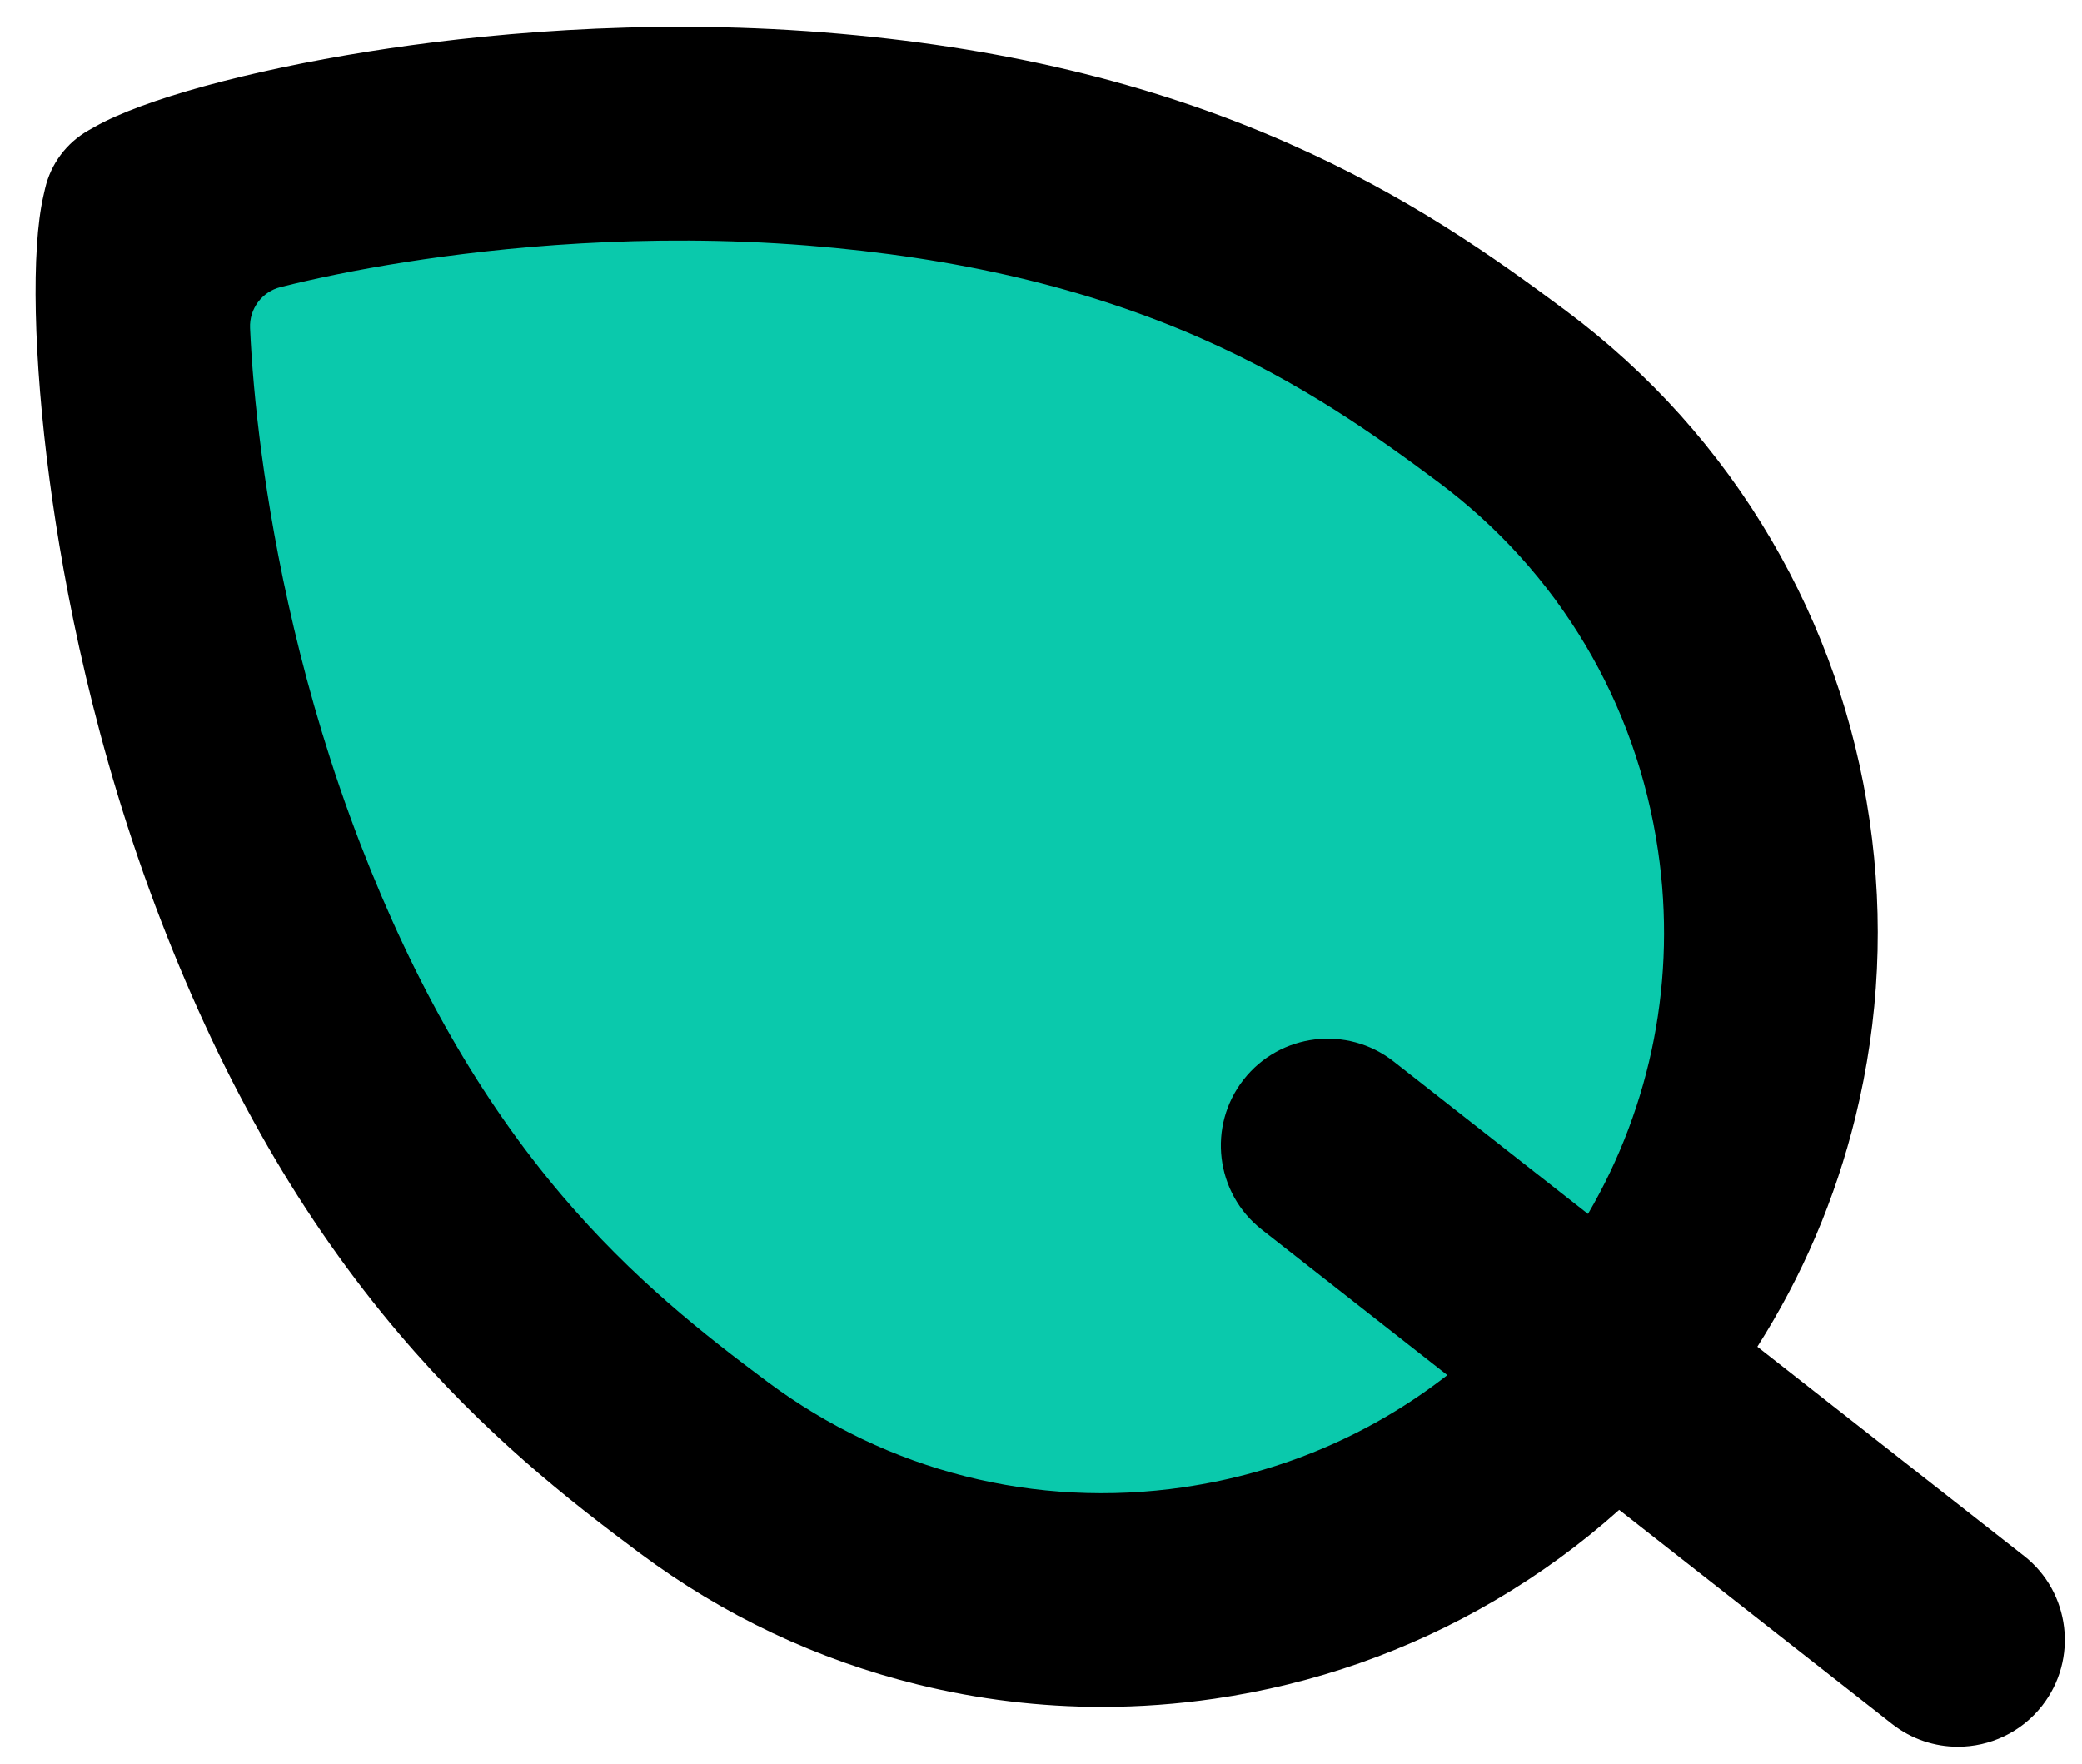
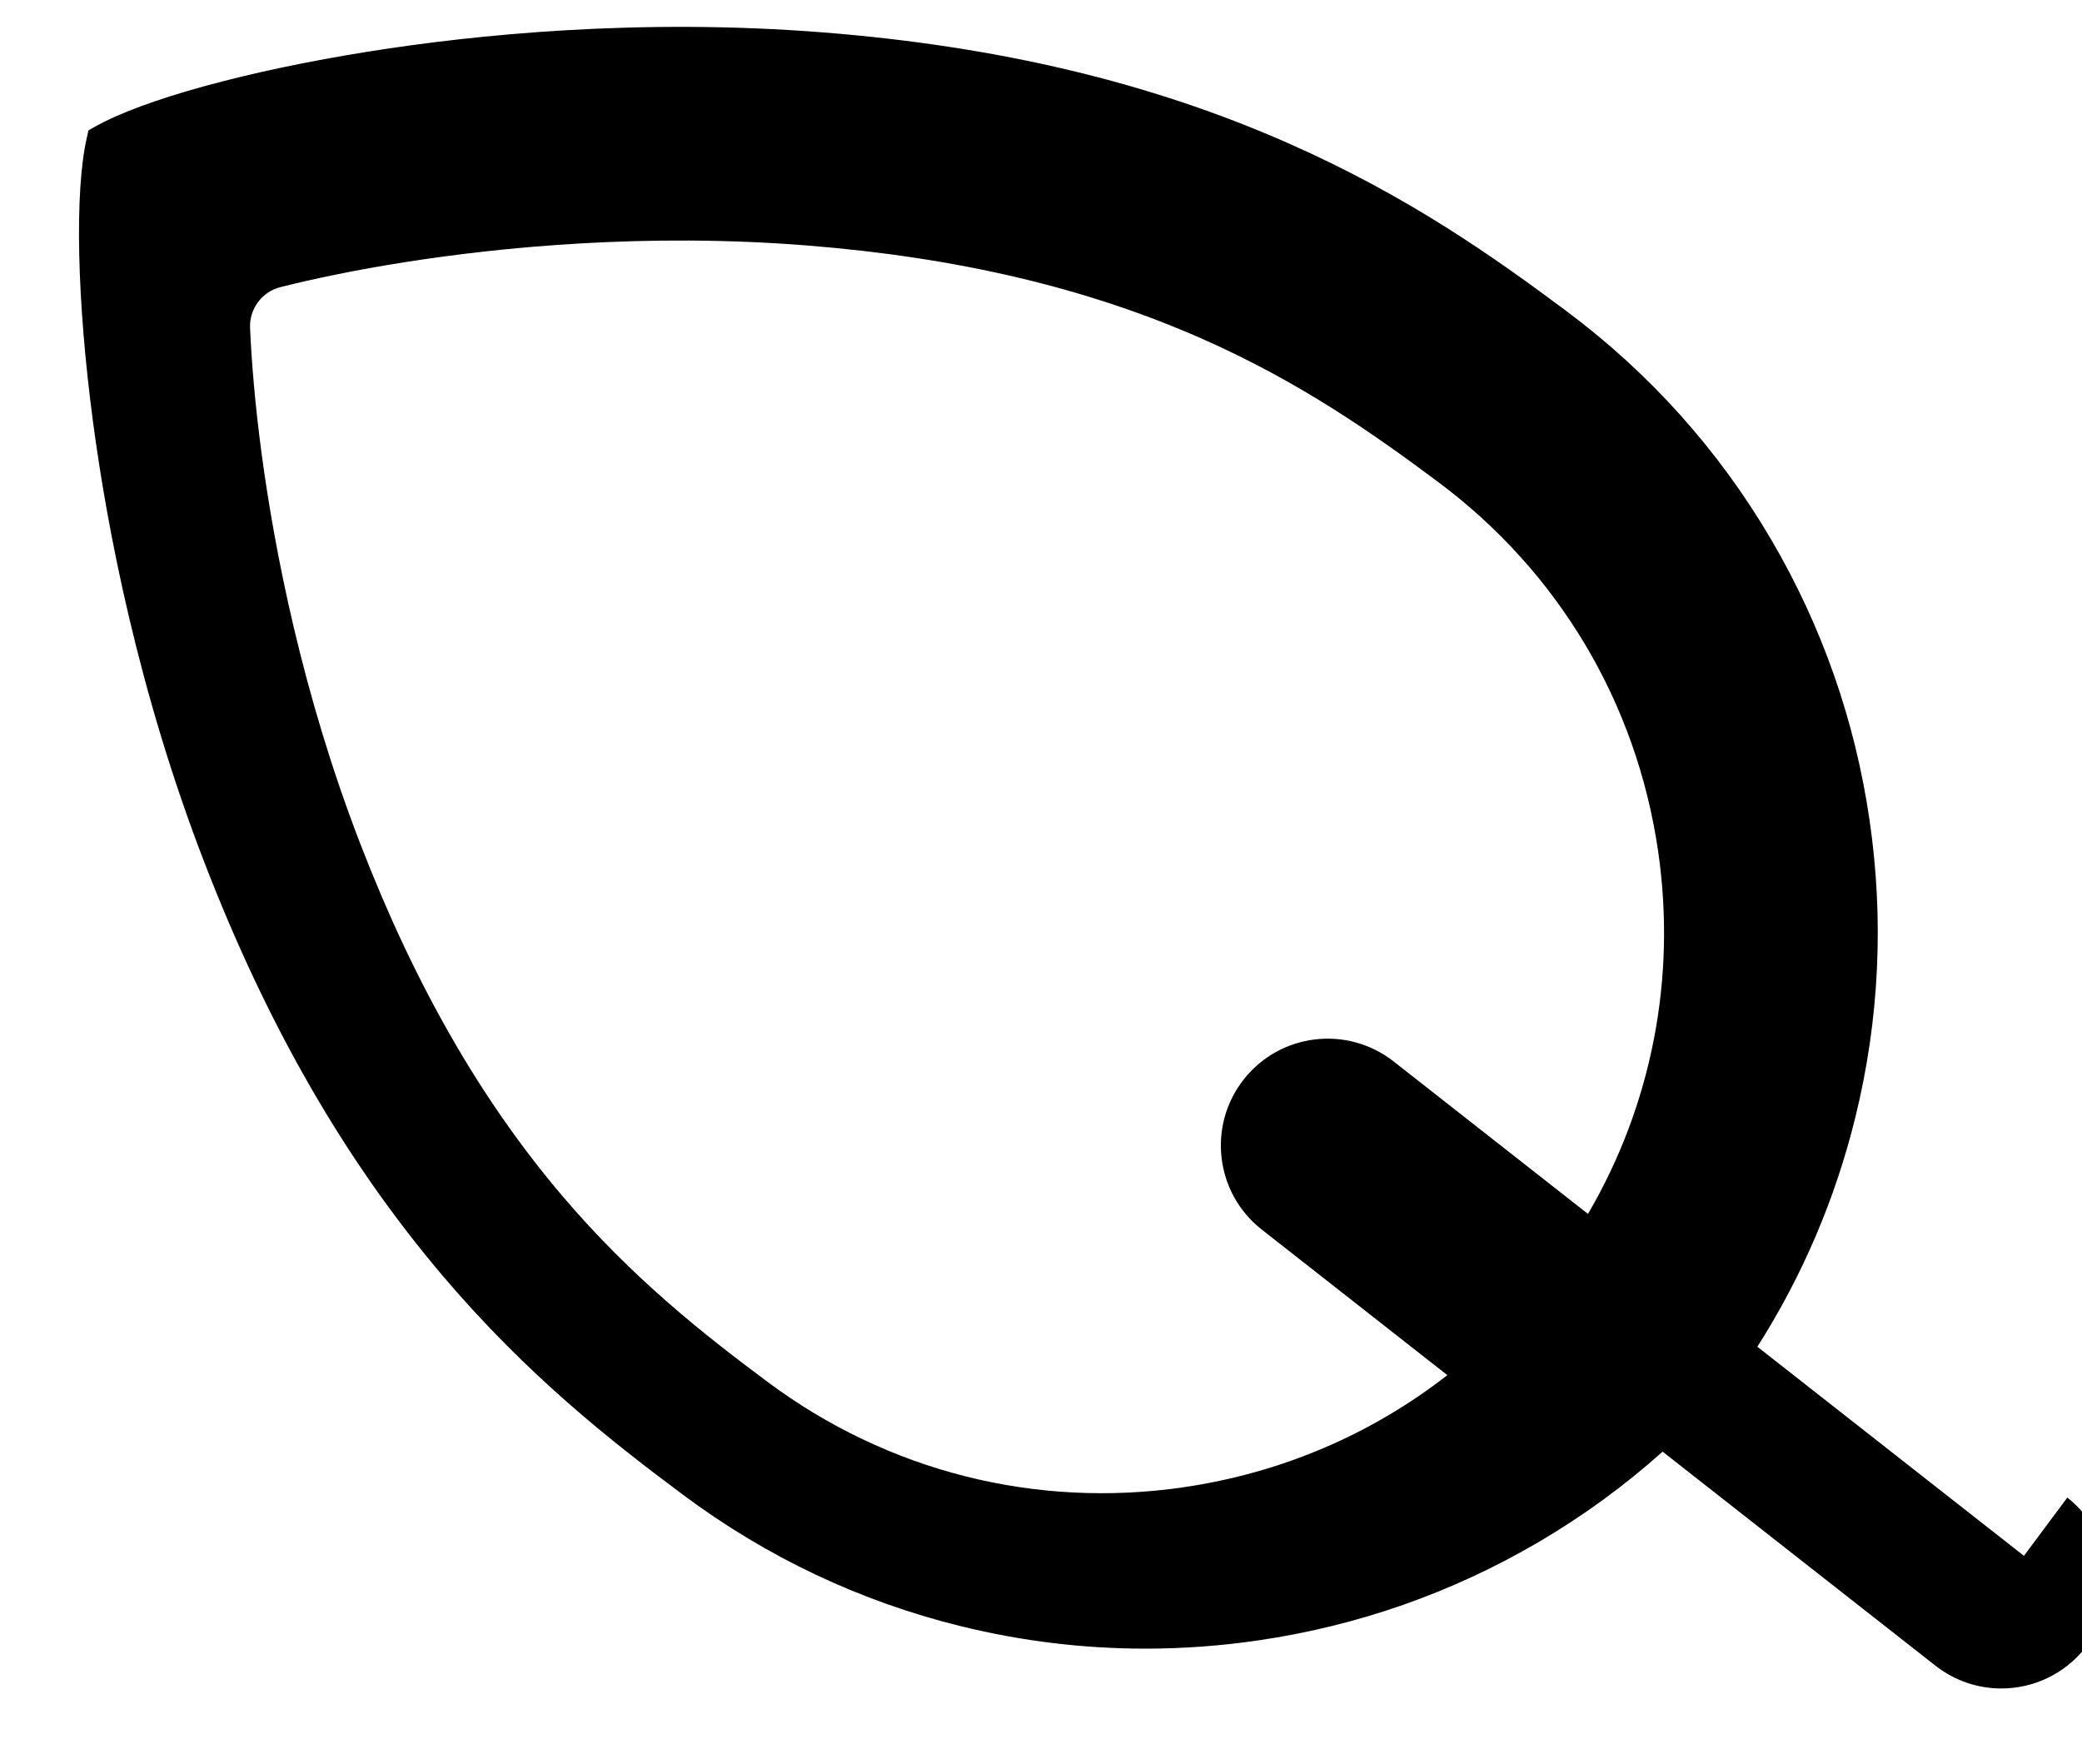
<svg xmlns="http://www.w3.org/2000/svg" id="Artwork" viewBox="0 0 736.69 624.19">
  <defs>
    <style>
      .cls-1, .cls-2 {
        stroke-width: 0px;
      }

      .cls-2 {
        fill: #0ac9ac;
      }
    </style>
  </defs>
-   <path class="cls-2" d="M52.21,77.74c21.49-12.17,124.5-37.48,236.34-28.57,128.6,10.24,194.86,55.22,242.95,91.07,104.65,78.01,126.25,226.09,48.23,330.75-78.01,104.65-226.09,126.25-330.75,48.23-48.09-35.85-110.13-86.5-156.66-206.82C51.85,207.76,46.68,101.81,52.21,77.74" />
-   <path class="cls-1" d="M716.14,550.47l-94.32-73.98c15.97-25.11,27.62-52.4,34.72-81.36,8.44-34.43,10.12-69.74,4.98-104.96-5.14-35.22-16.83-68.58-34.75-99.17-18.57-31.68-43.02-58.96-72.68-81.07-25.38-18.92-56.03-40.68-98.65-59.43-48.48-21.33-102.09-34.09-163.89-39.01-65.27-5.19-123.57.79-160.98,6.73-42.83,6.8-80,17.01-96.99,26.63l-2.27,1.28c-7.78,4.41-13.36,11.88-15.36,20.6l-.58,2.54c-4.37,19.04-3.54,57.57,2.18,100.56,4.99,37.55,15.9,95.12,39.52,156.19,22.36,57.82,49.9,105.56,84.19,145.93,30.14,35.49,59.75,58.65,85.13,77.57,29.66,22.11,62.78,37.75,98.45,46.5,21.44,5.26,43.21,7.89,65.1,7.89,13.26,0,26.57-.97,39.86-2.91,35.22-5.14,68.58-16.83,99.17-34.75,15.78-9.25,30.46-19.95,43.96-32.04l96.55,75.73c6.92,5.43,15.14,8.06,23.3,8.06,11.21,0,22.31-4.97,29.77-14.47,12.88-16.43,10.01-40.19-6.41-53.07ZM418.89,526.2c-52.48,7.65-104.8-5.59-147.32-37.29-22.06-16.44-47.68-36.45-72.7-65.9-28.72-33.81-52.04-74.46-71.3-124.25-20.75-53.66-30.45-104.52-34.93-137.73-2.4-17.82-3.63-32.98-4.16-44.97-.3-6.79,4.21-12.84,10.8-14.49,11.64-2.92,26.52-6.07,44.29-8.86,33.11-5.19,84.62-10.42,141.97-5.86,53.22,4.24,98.84,14.98,139.44,32.85,35.37,15.56,61.86,34.41,83.91,50.85,42.52,31.7,70.15,78.05,77.8,130.53,6.55,44.94-2.23,89.77-24.8,128.42l-68.78-53.95c-16.43-12.88-40.19-10.01-53.07,6.41-12.88,16.43-10.01,40.19,6.41,53.07l65.67,51.51c-26.81,20.91-58.71,34.61-93.26,39.65Z" />
+   <path class="cls-1" d="M716.14,550.47l-94.32-73.98c15.97-25.11,27.62-52.4,34.72-81.36,8.44-34.43,10.12-69.74,4.98-104.96-5.14-35.22-16.83-68.58-34.75-99.17-18.57-31.68-43.02-58.96-72.68-81.07-25.38-18.92-56.03-40.68-98.65-59.43-48.48-21.33-102.09-34.09-163.89-39.01-65.27-5.19-123.57.79-160.98,6.73-42.83,6.8-80,17.01-96.99,26.63l-2.27,1.28l-.58,2.54c-4.37,19.04-3.54,57.57,2.18,100.56,4.99,37.55,15.9,95.12,39.52,156.19,22.36,57.82,49.9,105.56,84.19,145.93,30.14,35.49,59.75,58.65,85.13,77.57,29.66,22.11,62.78,37.75,98.45,46.5,21.44,5.26,43.21,7.89,65.1,7.89,13.26,0,26.57-.97,39.86-2.91,35.22-5.14,68.58-16.83,99.17-34.75,15.78-9.25,30.46-19.95,43.96-32.04l96.55,75.73c6.92,5.43,15.14,8.06,23.3,8.06,11.21,0,22.31-4.97,29.77-14.47,12.88-16.43,10.01-40.19-6.41-53.07ZM418.89,526.2c-52.48,7.65-104.8-5.59-147.32-37.29-22.06-16.44-47.68-36.45-72.7-65.9-28.72-33.81-52.04-74.46-71.3-124.25-20.75-53.66-30.45-104.52-34.93-137.73-2.4-17.82-3.63-32.98-4.16-44.97-.3-6.79,4.21-12.84,10.8-14.49,11.64-2.92,26.52-6.07,44.29-8.86,33.11-5.19,84.62-10.42,141.97-5.86,53.22,4.24,98.84,14.98,139.44,32.85,35.37,15.56,61.86,34.41,83.91,50.85,42.52,31.7,70.15,78.05,77.8,130.53,6.55,44.94-2.23,89.77-24.8,128.42l-68.78-53.95c-16.43-12.88-40.19-10.01-53.07,6.41-12.88,16.43-10.01,40.19,6.41,53.07l65.67,51.51c-26.81,20.91-58.71,34.61-93.26,39.65Z" />
</svg>